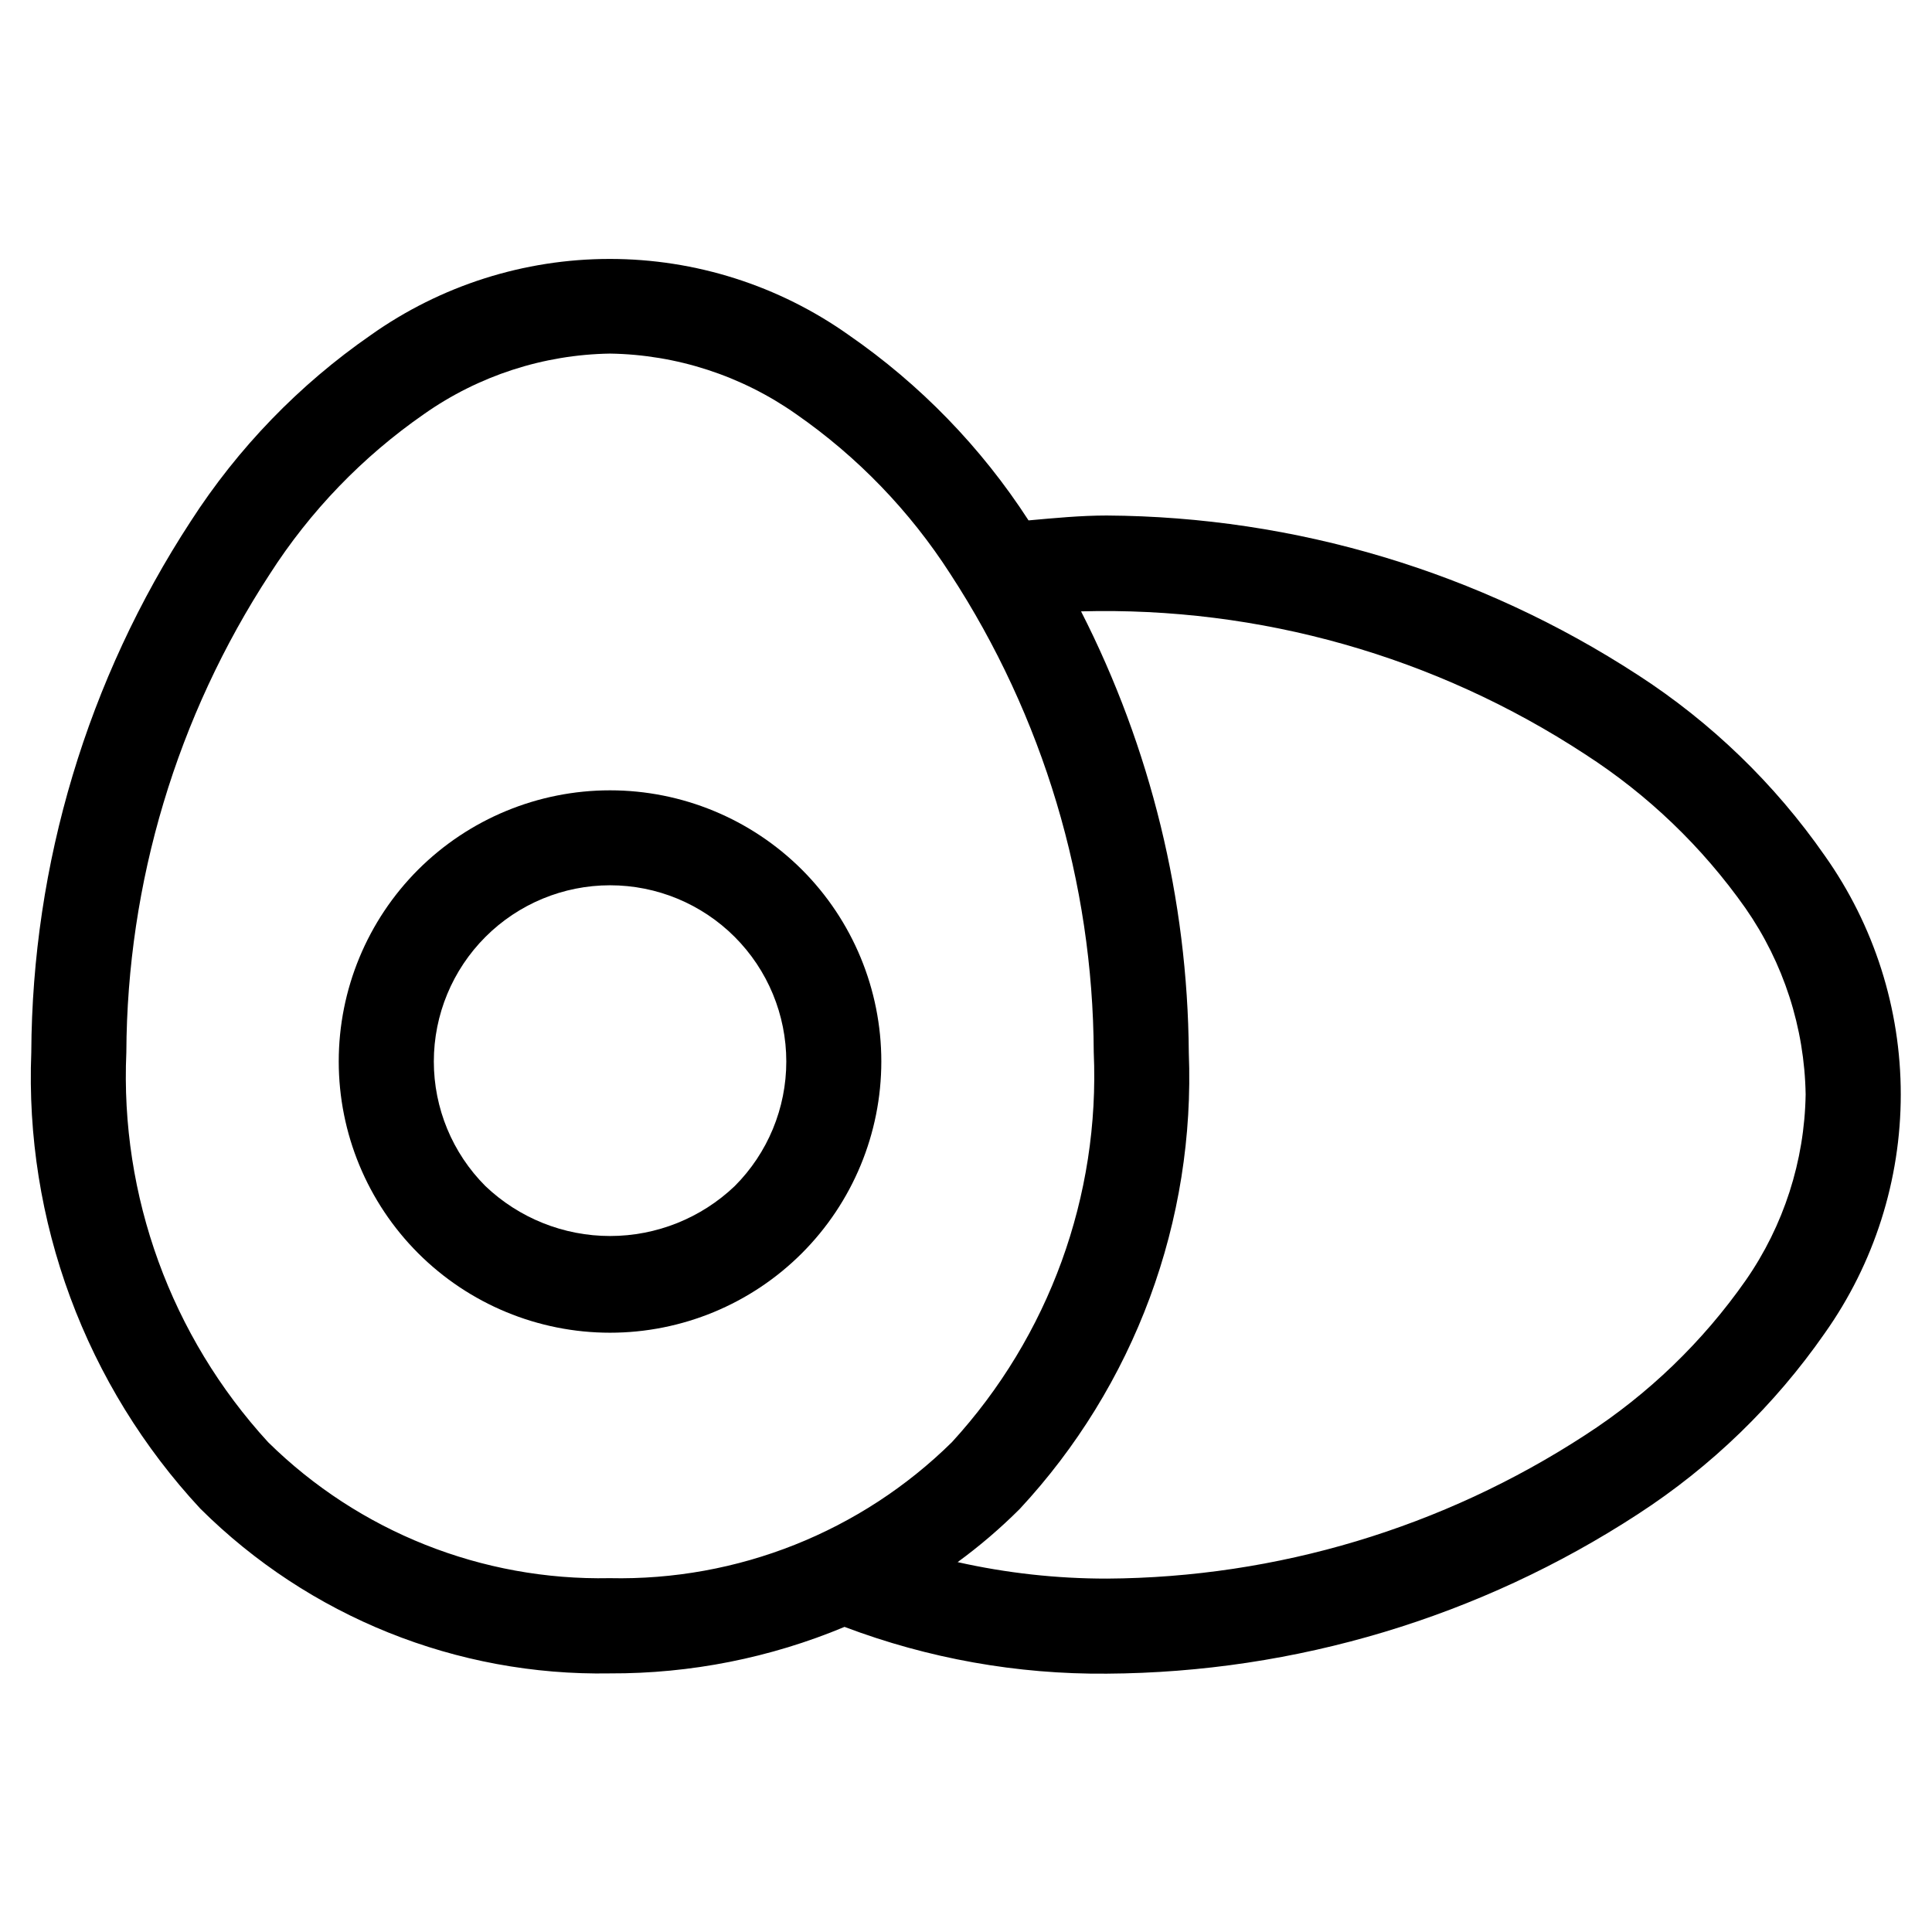
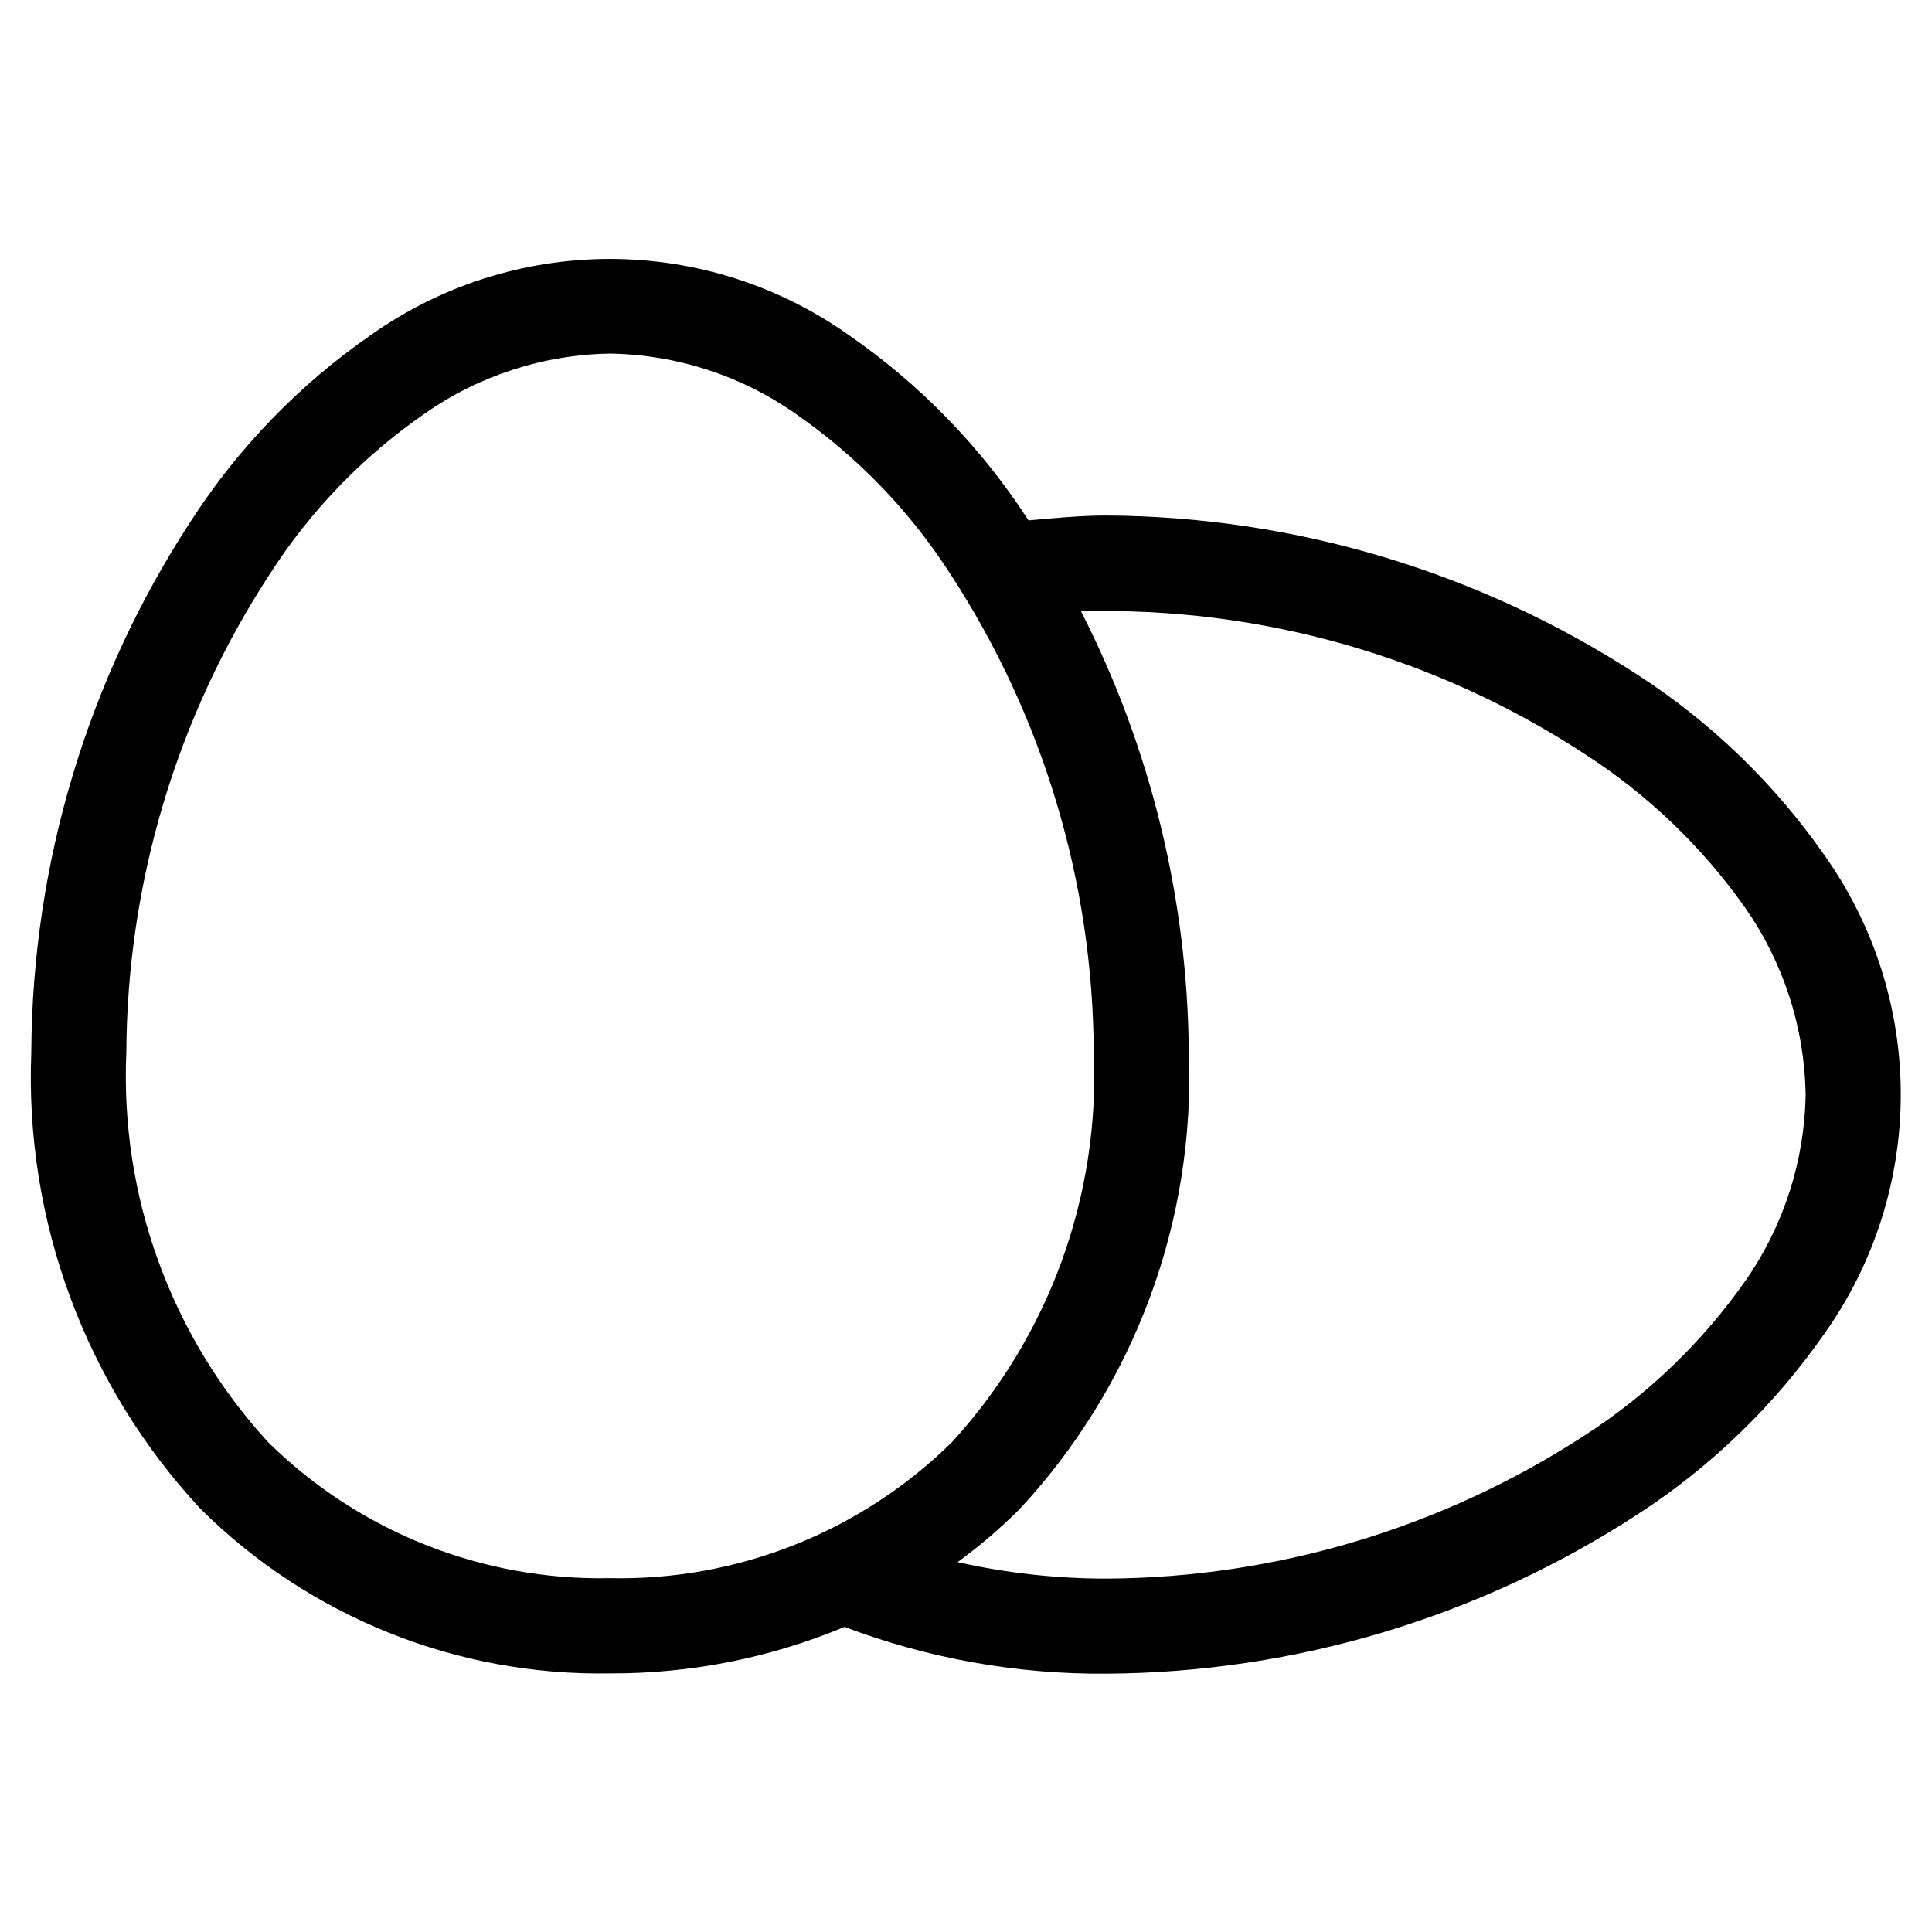
<svg xmlns="http://www.w3.org/2000/svg" fill="#000000" width="800px" height="800px" version="1.1" viewBox="144 144 512 512">
  <g>
    <path d="m578.01 322.85c-41.895-27.273-90.742-41.938-140.73-42.234-6.867 0-13.789 0.672-20.707 1.293-12.52-19.348-28.719-36.043-47.676-49.141-18.504-13.109-40.621-20.148-63.297-20.148-22.676 0-44.793 7.039-63.297 20.148-19.016 13.172-35.25 29.961-47.777 49.41-27.328 41.859-41.992 90.719-42.234 140.71-0.871 22.113 2.641 44.18 10.328 64.93 7.684 20.75 19.395 39.777 34.461 55.984 28.801 28.641 67.977 44.391 108.59 43.664 21.328 0.086 42.457-4.106 62.137-12.324 22.203 8.398 45.773 12.602 69.508 12.395 50.008-0.297 98.875-14.977 140.77-42.289 19.438-12.617 36.238-28.891 49.473-47.91 13.117-18.504 20.164-40.625 20.164-63.305s-7.047-44.801-20.164-63.305c-13.25-19.023-30.074-35.285-49.539-47.879zm-362.96 203.34c-25.738-28.082-39.254-65.246-37.566-103.3 0.195-45.023 13.395-89.035 38.004-126.74 10.699-16.699 24.598-31.113 40.891-42.422 14.449-10.164 31.625-15.746 49.289-16.023 17.668 0.273 34.84 5.856 49.289 16.023 16.289 11.309 30.191 25.719 40.91 42.402 24.59 37.715 37.777 81.723 37.988 126.74 1.676 38.062-11.844 75.227-37.586 103.32-24.113 23.773-56.828 36.773-90.684 36.039-33.805 0.688-66.453-12.309-90.535-36.039zm391.59-42.891c-11.387 16.277-25.82 30.191-42.504 40.977-37.734 24.594-81.75 37.809-126.79 38.07-13.309 0.012-26.578-1.453-39.566-4.367 5.848-4.269 11.355-8.984 16.477-14.105 15.062-16.211 26.773-35.238 34.461-55.988 7.684-20.75 11.195-42.816 10.328-64.926-0.301-40.668-10.078-80.707-28.551-116.94 47.348-1.297 93.957 11.914 133.58 37.871 16.652 10.73 31.078 24.578 42.484 40.773 10.109 14.508 15.664 31.695 15.957 49.375-0.285 17.629-5.809 34.777-15.871 49.258z" />
-     <path d="m254.82 374.46c-13.48 13.48-21.051 31.77-21.051 50.836 0.004 19.066 7.578 37.352 21.059 50.832 13.484 13.48 31.77 21.055 50.836 21.055s37.352-7.574 50.836-21.055c13.48-13.48 21.055-31.766 21.059-50.832 0-19.066-7.57-37.355-21.051-50.836-13.5-13.461-31.781-21.016-50.844-21.016s-37.344 7.555-50.844 21.016zm83.883 83.867h0.004c-8.902 8.488-20.734 13.227-33.035 13.227s-24.129-4.738-33.031-13.227c-8.758-8.762-13.672-20.641-13.672-33.023 0.004-12.387 4.926-24.262 13.684-33.02 8.758-8.758 20.637-13.676 33.02-13.676 12.387 0 24.262 4.918 33.023 13.676 8.758 8.758 13.68 20.633 13.68 33.02 0.004 12.383-4.914 24.262-13.668 33.023z" />
  </g>
</svg>